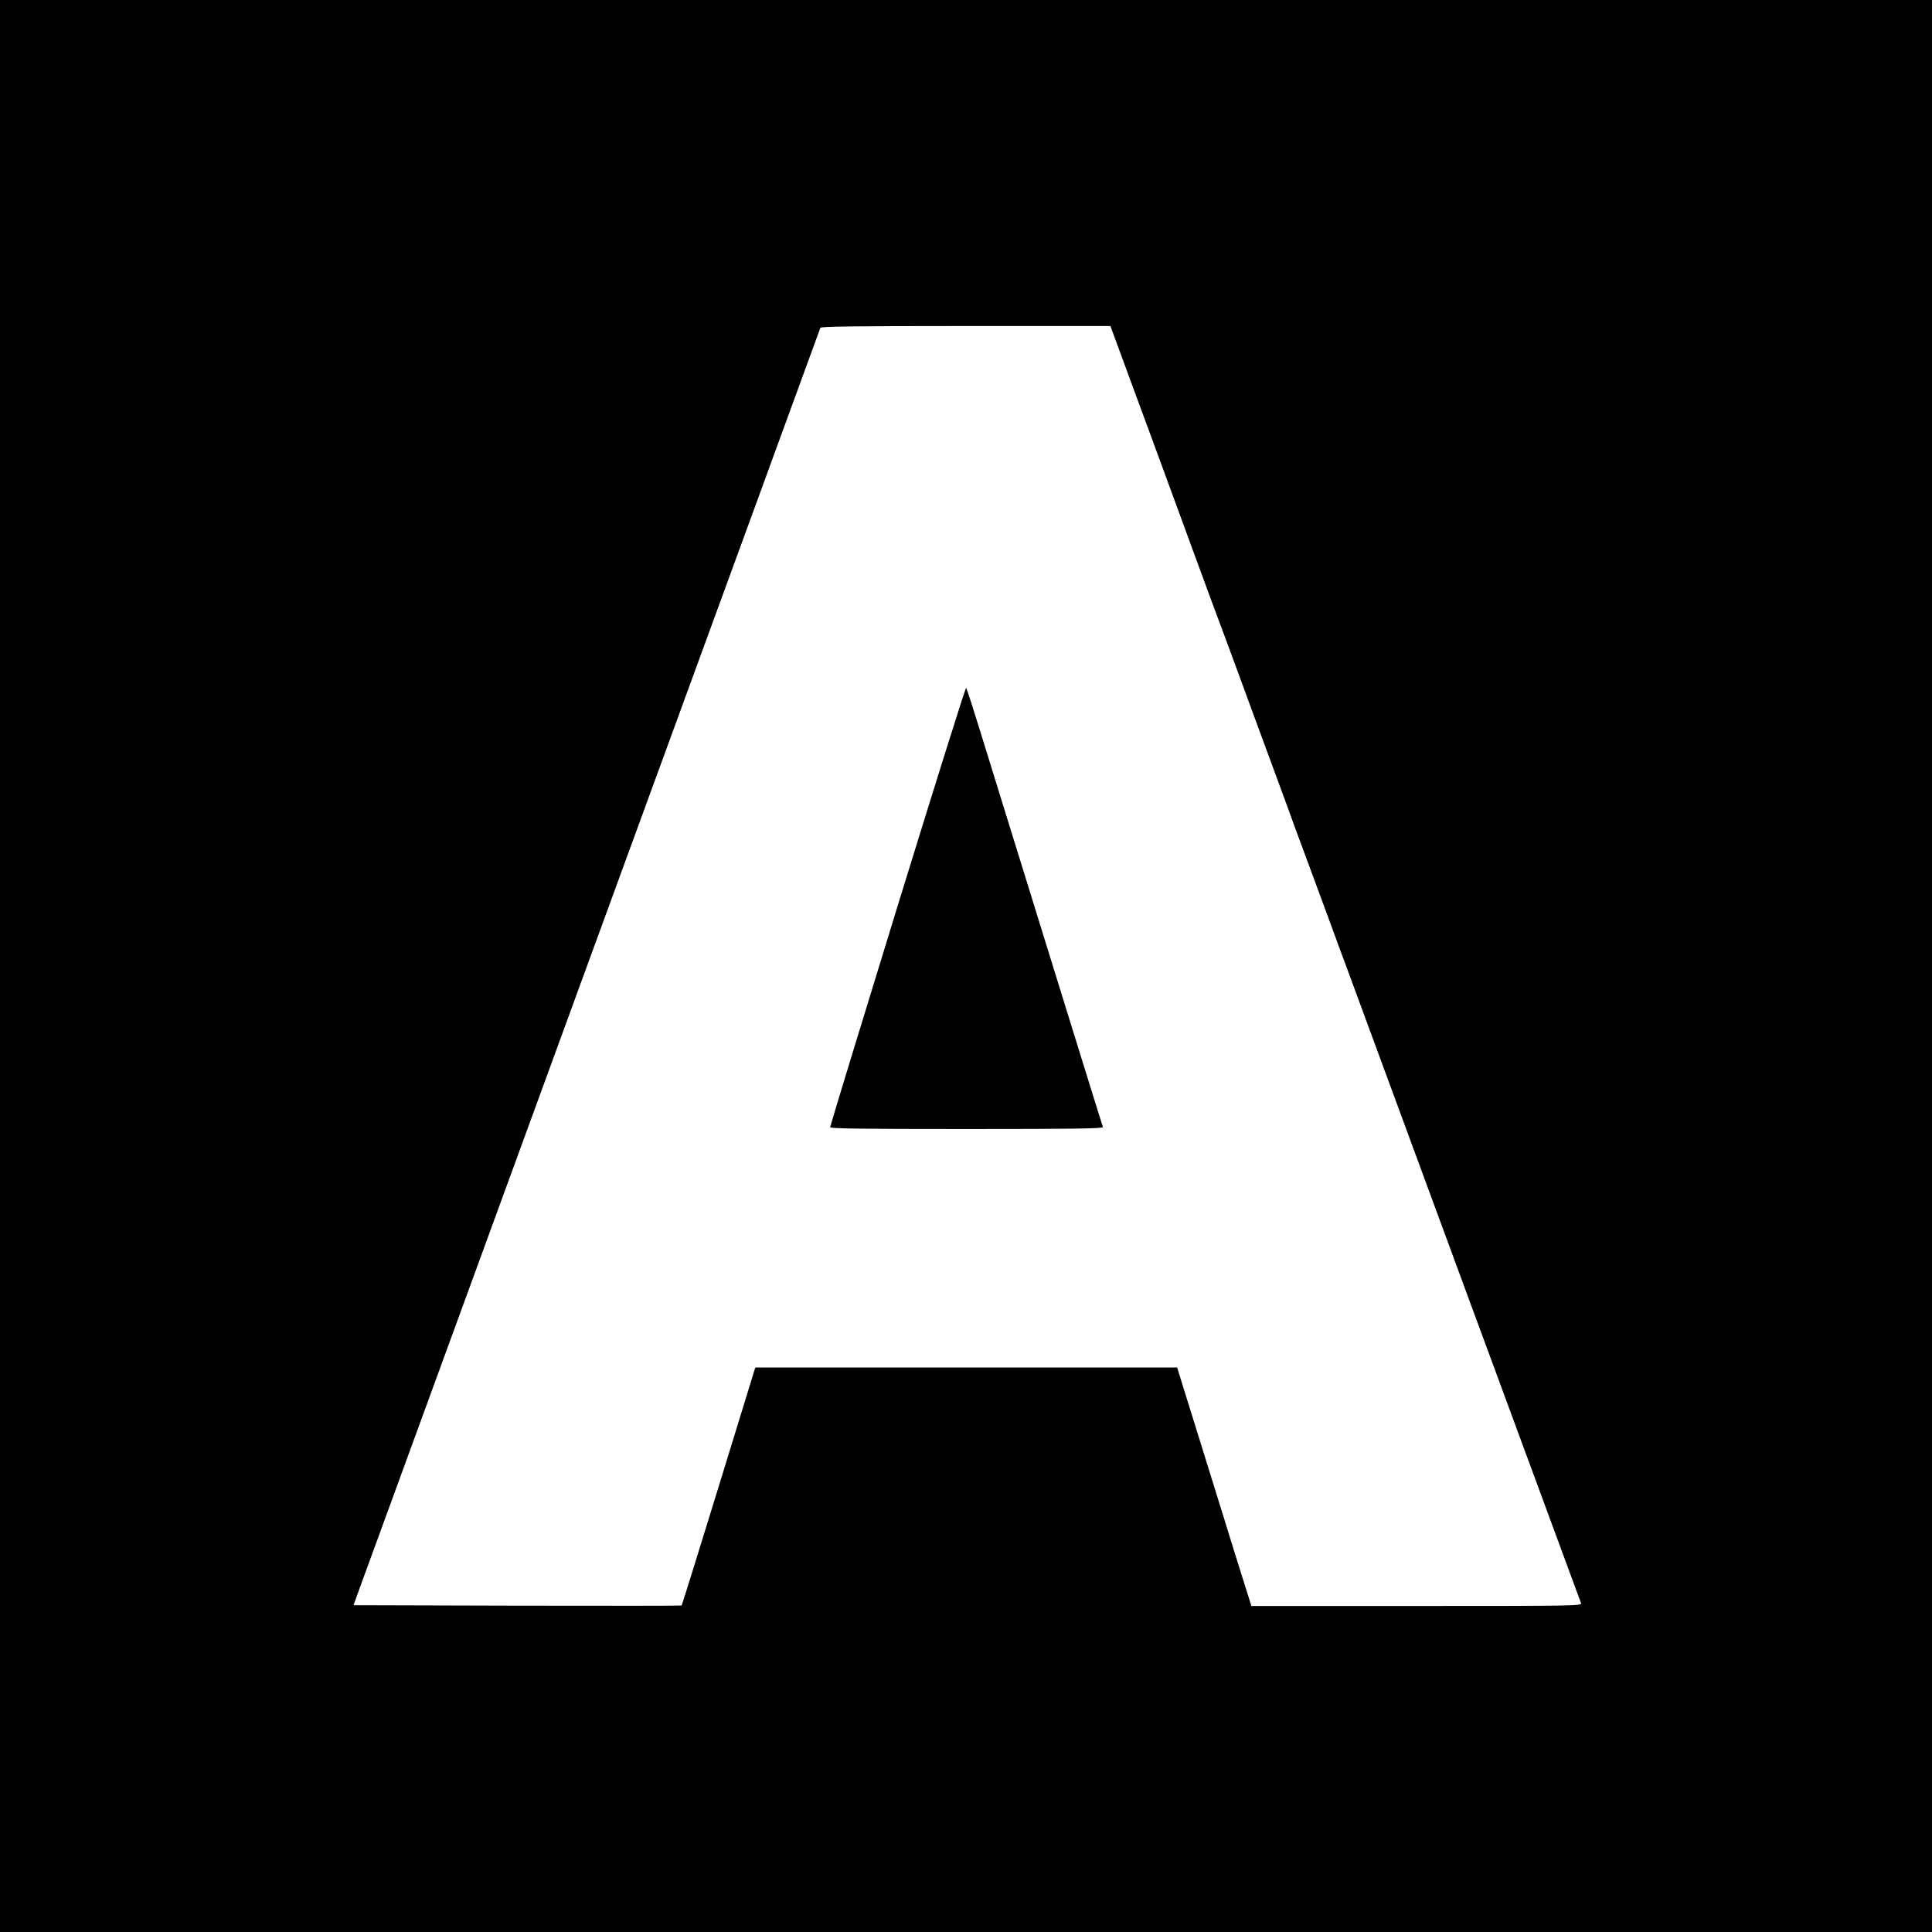
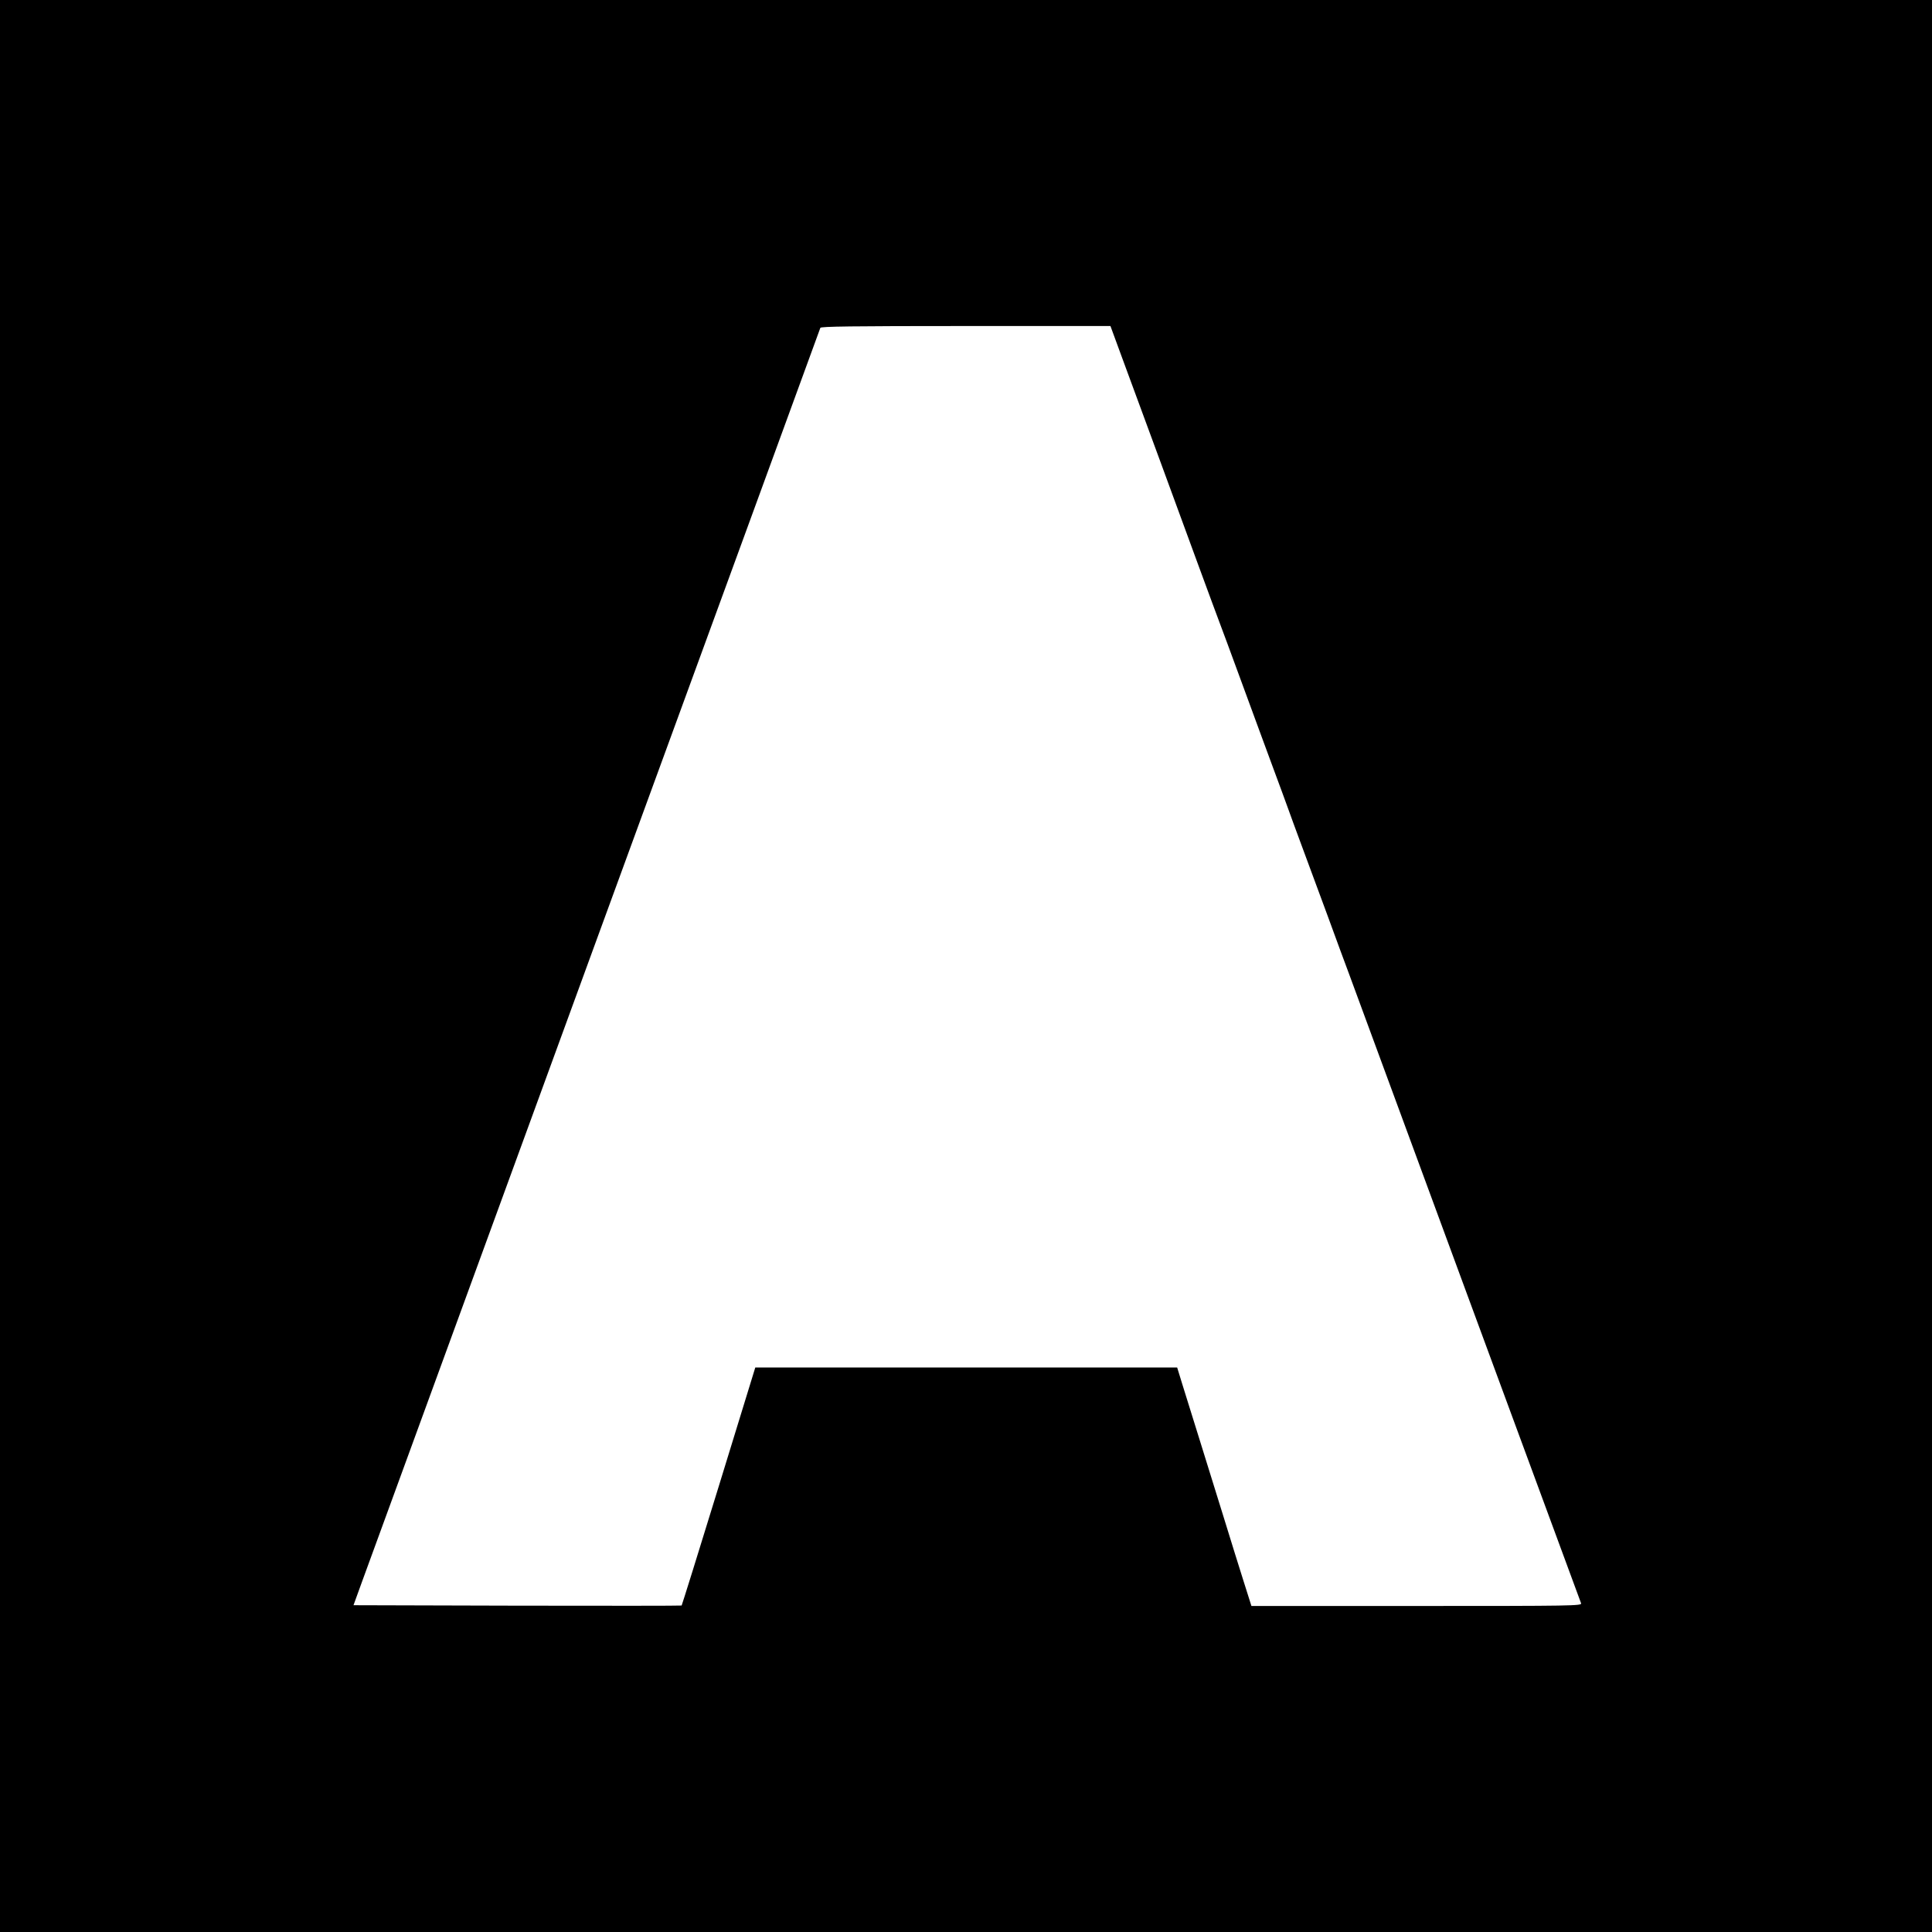
<svg xmlns="http://www.w3.org/2000/svg" version="1.0" width="1280pt" height="1280pt" viewBox="0 0 1280 1280" preserveAspectRatio="xMidYMid meet">
  <g transform="translate(0,1280) scale(0.1,-0.1)" fill="#000000" stroke="none">
    <path d="M0 6400 l0 -6400 6400 0 6400 0 0 6400 0 6400 -6400 0 -6400 0 0 -6400z m7433 4033 c137 -371 372 -1010 501 -1363 70 -190 135 -367 146 -395 11 -27 76 -205 146 -395 70 -190 162 -442 206 -560 44 -118 90 -244 103 -280 13 -36 52 -144 88 -240 36 -96 113 -305 172 -465 58 -159 121 -330 140 -380 18 -49 371 -1006 783 -2125 413 -1119 754 -2043 757 -2052 7 -17 -49 -18 -1089 -18 l-1095 0 -50 158 c-27 86 -89 283 -136 437 -48 154 -120 386 -160 515 -40 129 -90 288 -110 353 l-36 117 -1398 0 -1397 0 -242 -787 c-133 -433 -244 -788 -246 -790 -1 -2 -491 -2 -1088 -1 l-1086 3 58 160 c32 88 727 1989 1544 4225 818 2236 1489 4071 1491 4078 3 9 205 12 963 12 l959 0 76 -207z" />
-     <path d="M5947 6798 c-246 -799 -447 -1459 -447 -1466 0 -9 191 -12 906 -12 721 0 905 3 901 13 -2 6 -89 284 -192 617 -103 333 -268 866 -367 1185 -99 319 -216 697 -260 840 -44 143 -83 263 -87 268 -4 4 -208 -647 -454 -1445z" />
  </g>
</svg>